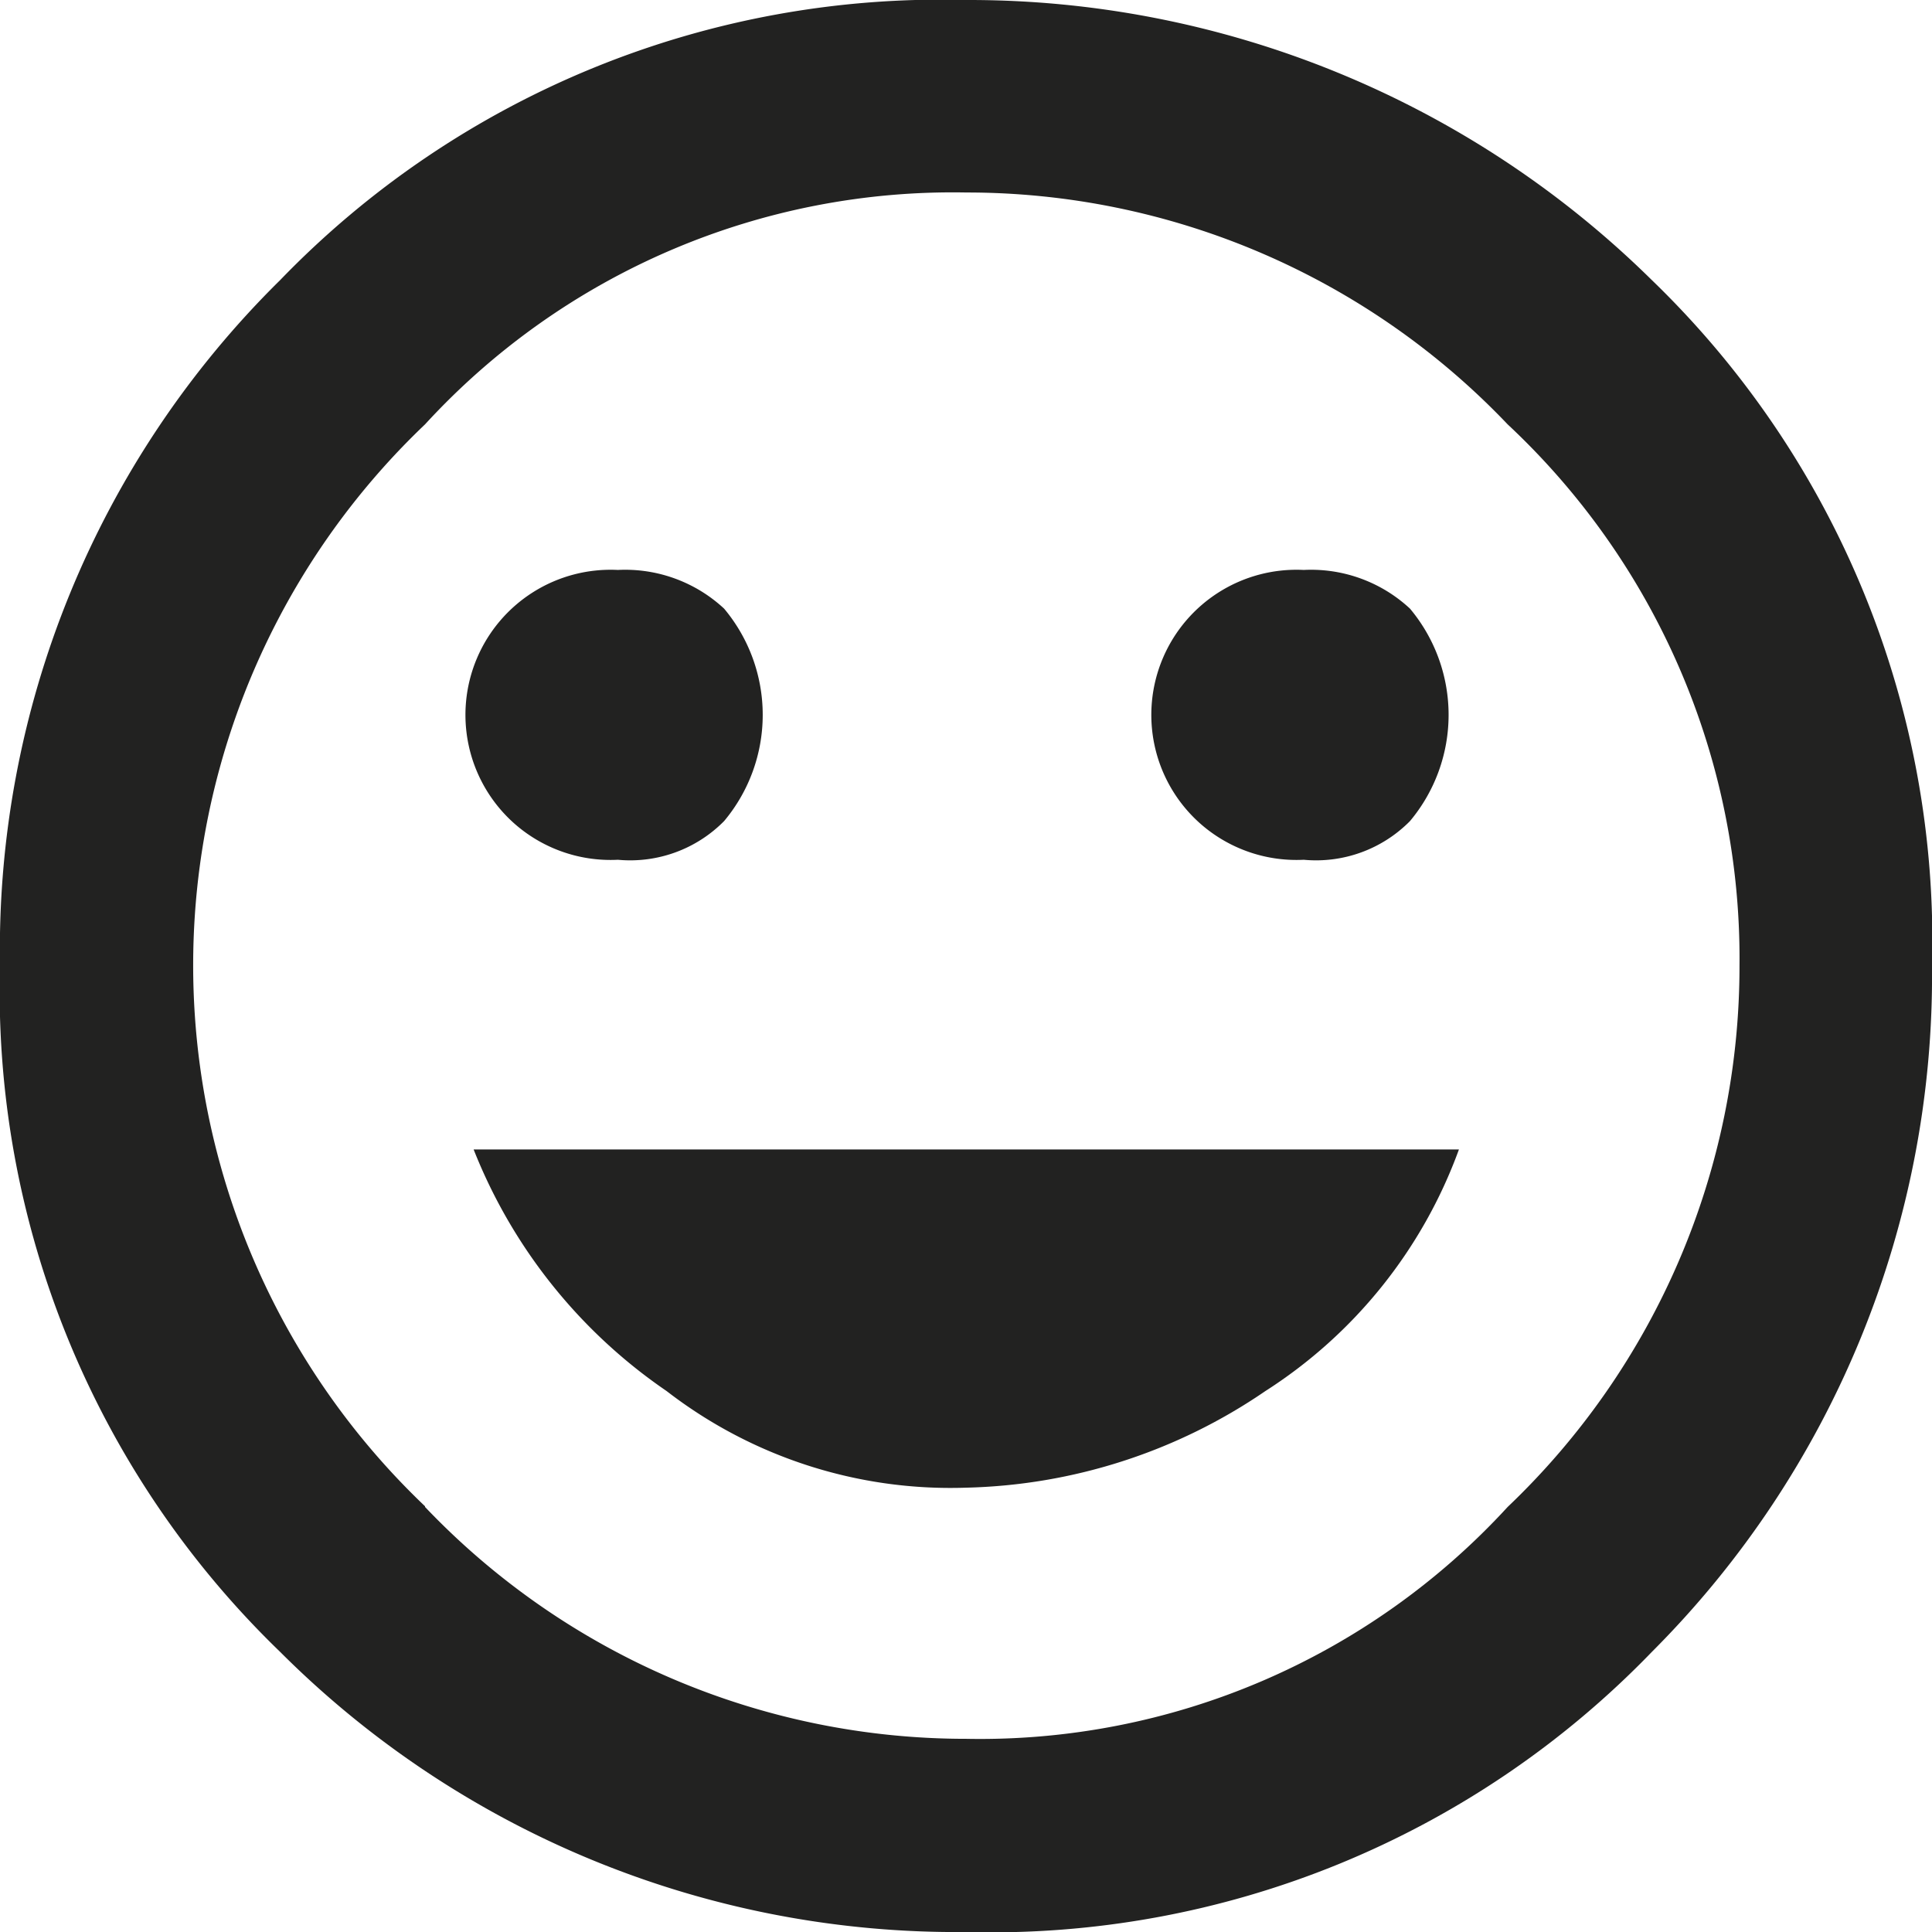
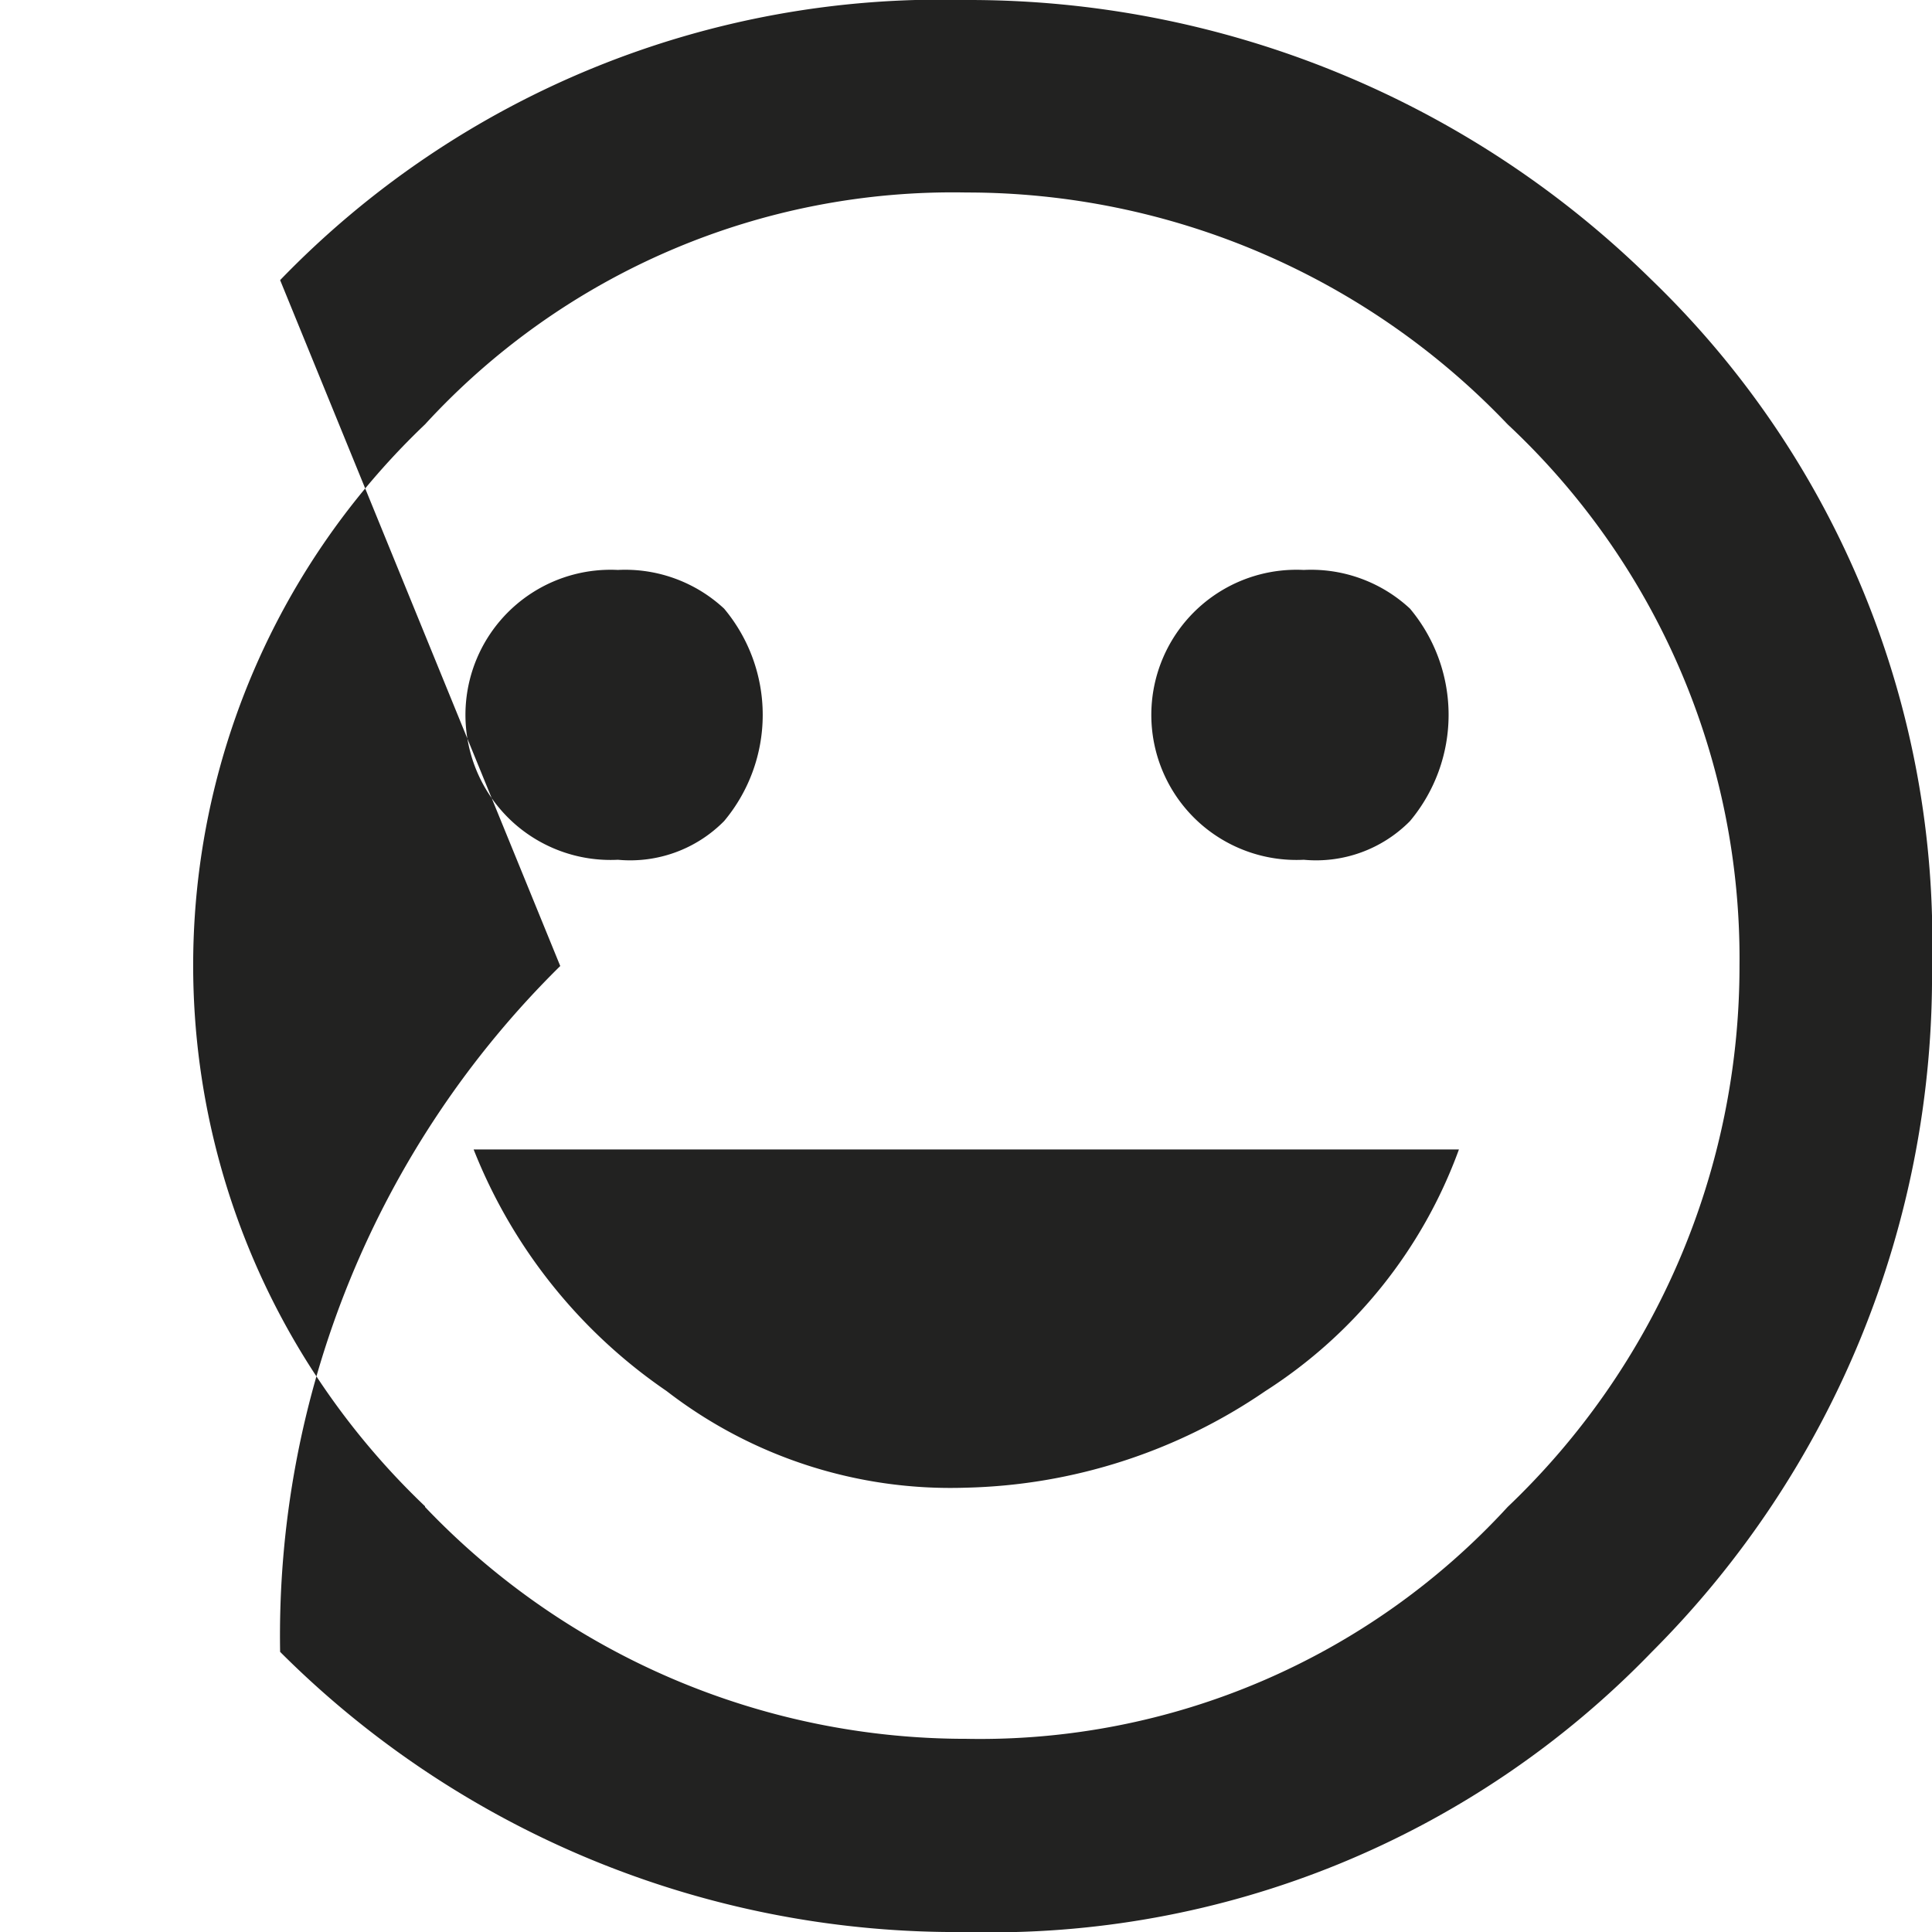
<svg xmlns="http://www.w3.org/2000/svg" width="17.132" height="17.132">
-   <path d="M2.484 2.484A8.143 8.143 0 018.566 0a8.624 8.624 0 016.082 2.484 8.143 8.143 0 012.484 6.082 8.479 8.479 0 01-2.484 6.082 8.143 8.143 0 01-6.082 2.484 8.479 8.479 0 01-6.082-2.484A8.143 8.143 0 010 8.566a8.336 8.336 0 012.484-6.082zm1.285 10.879a6.621 6.621 0 004.8 2.056 6.35 6.35 0 004.8-2.056 6.621 6.621 0 002.056-4.8 6.482 6.482 0 00-2.056-4.8 6.621 6.621 0 00-4.8-2.056 6.349 6.349 0 00-4.8 2.056 6.624 6.624 0 000 9.594zm7.452-1.028a4.893 4.893 0 01-2.655.857 4.117 4.117 0 01-2.655-.857A4.674 4.674 0 014.2 10.193h8.737a4.277 4.277 0 01-1.716 2.142zm-4.8-5.054a1.17 1.17 0 01-.942.343 1.288 1.288 0 01-.942-.343 1.287 1.287 0 01.942-2.227 1.288 1.288 0 01.942.343 1.467 1.467 0 010 1.884zm6.082 0a1.17 1.17 0 01-.942.343 1.288 1.288 0 01-.942-.343 1.287 1.287 0 01.942-2.227 1.288 1.288 0 01.942.343 1.467 1.467 0 010 1.884z" fill="#222221" />
+   <path d="M2.484 2.484A8.143 8.143 0 018.566 0a8.624 8.624 0 016.082 2.484 8.143 8.143 0 012.484 6.082 8.479 8.479 0 01-2.484 6.082 8.143 8.143 0 01-6.082 2.484 8.479 8.479 0 01-6.082-2.484a8.336 8.336 0 012.484-6.082zm1.285 10.879a6.621 6.621 0 004.8 2.056 6.35 6.35 0 004.8-2.056 6.621 6.621 0 002.056-4.8 6.482 6.482 0 00-2.056-4.8 6.621 6.621 0 00-4.8-2.056 6.349 6.349 0 00-4.8 2.056 6.624 6.624 0 000 9.594zm7.452-1.028a4.893 4.893 0 01-2.655.857 4.117 4.117 0 01-2.655-.857A4.674 4.674 0 014.2 10.193h8.737a4.277 4.277 0 01-1.716 2.142zm-4.8-5.054a1.17 1.17 0 01-.942.343 1.288 1.288 0 01-.942-.343 1.287 1.287 0 01.942-2.227 1.288 1.288 0 01.942.343 1.467 1.467 0 010 1.884zm6.082 0a1.17 1.17 0 01-.942.343 1.288 1.288 0 01-.942-.343 1.287 1.287 0 01.942-2.227 1.288 1.288 0 01.942.343 1.467 1.467 0 010 1.884z" fill="#222221" />
</svg>